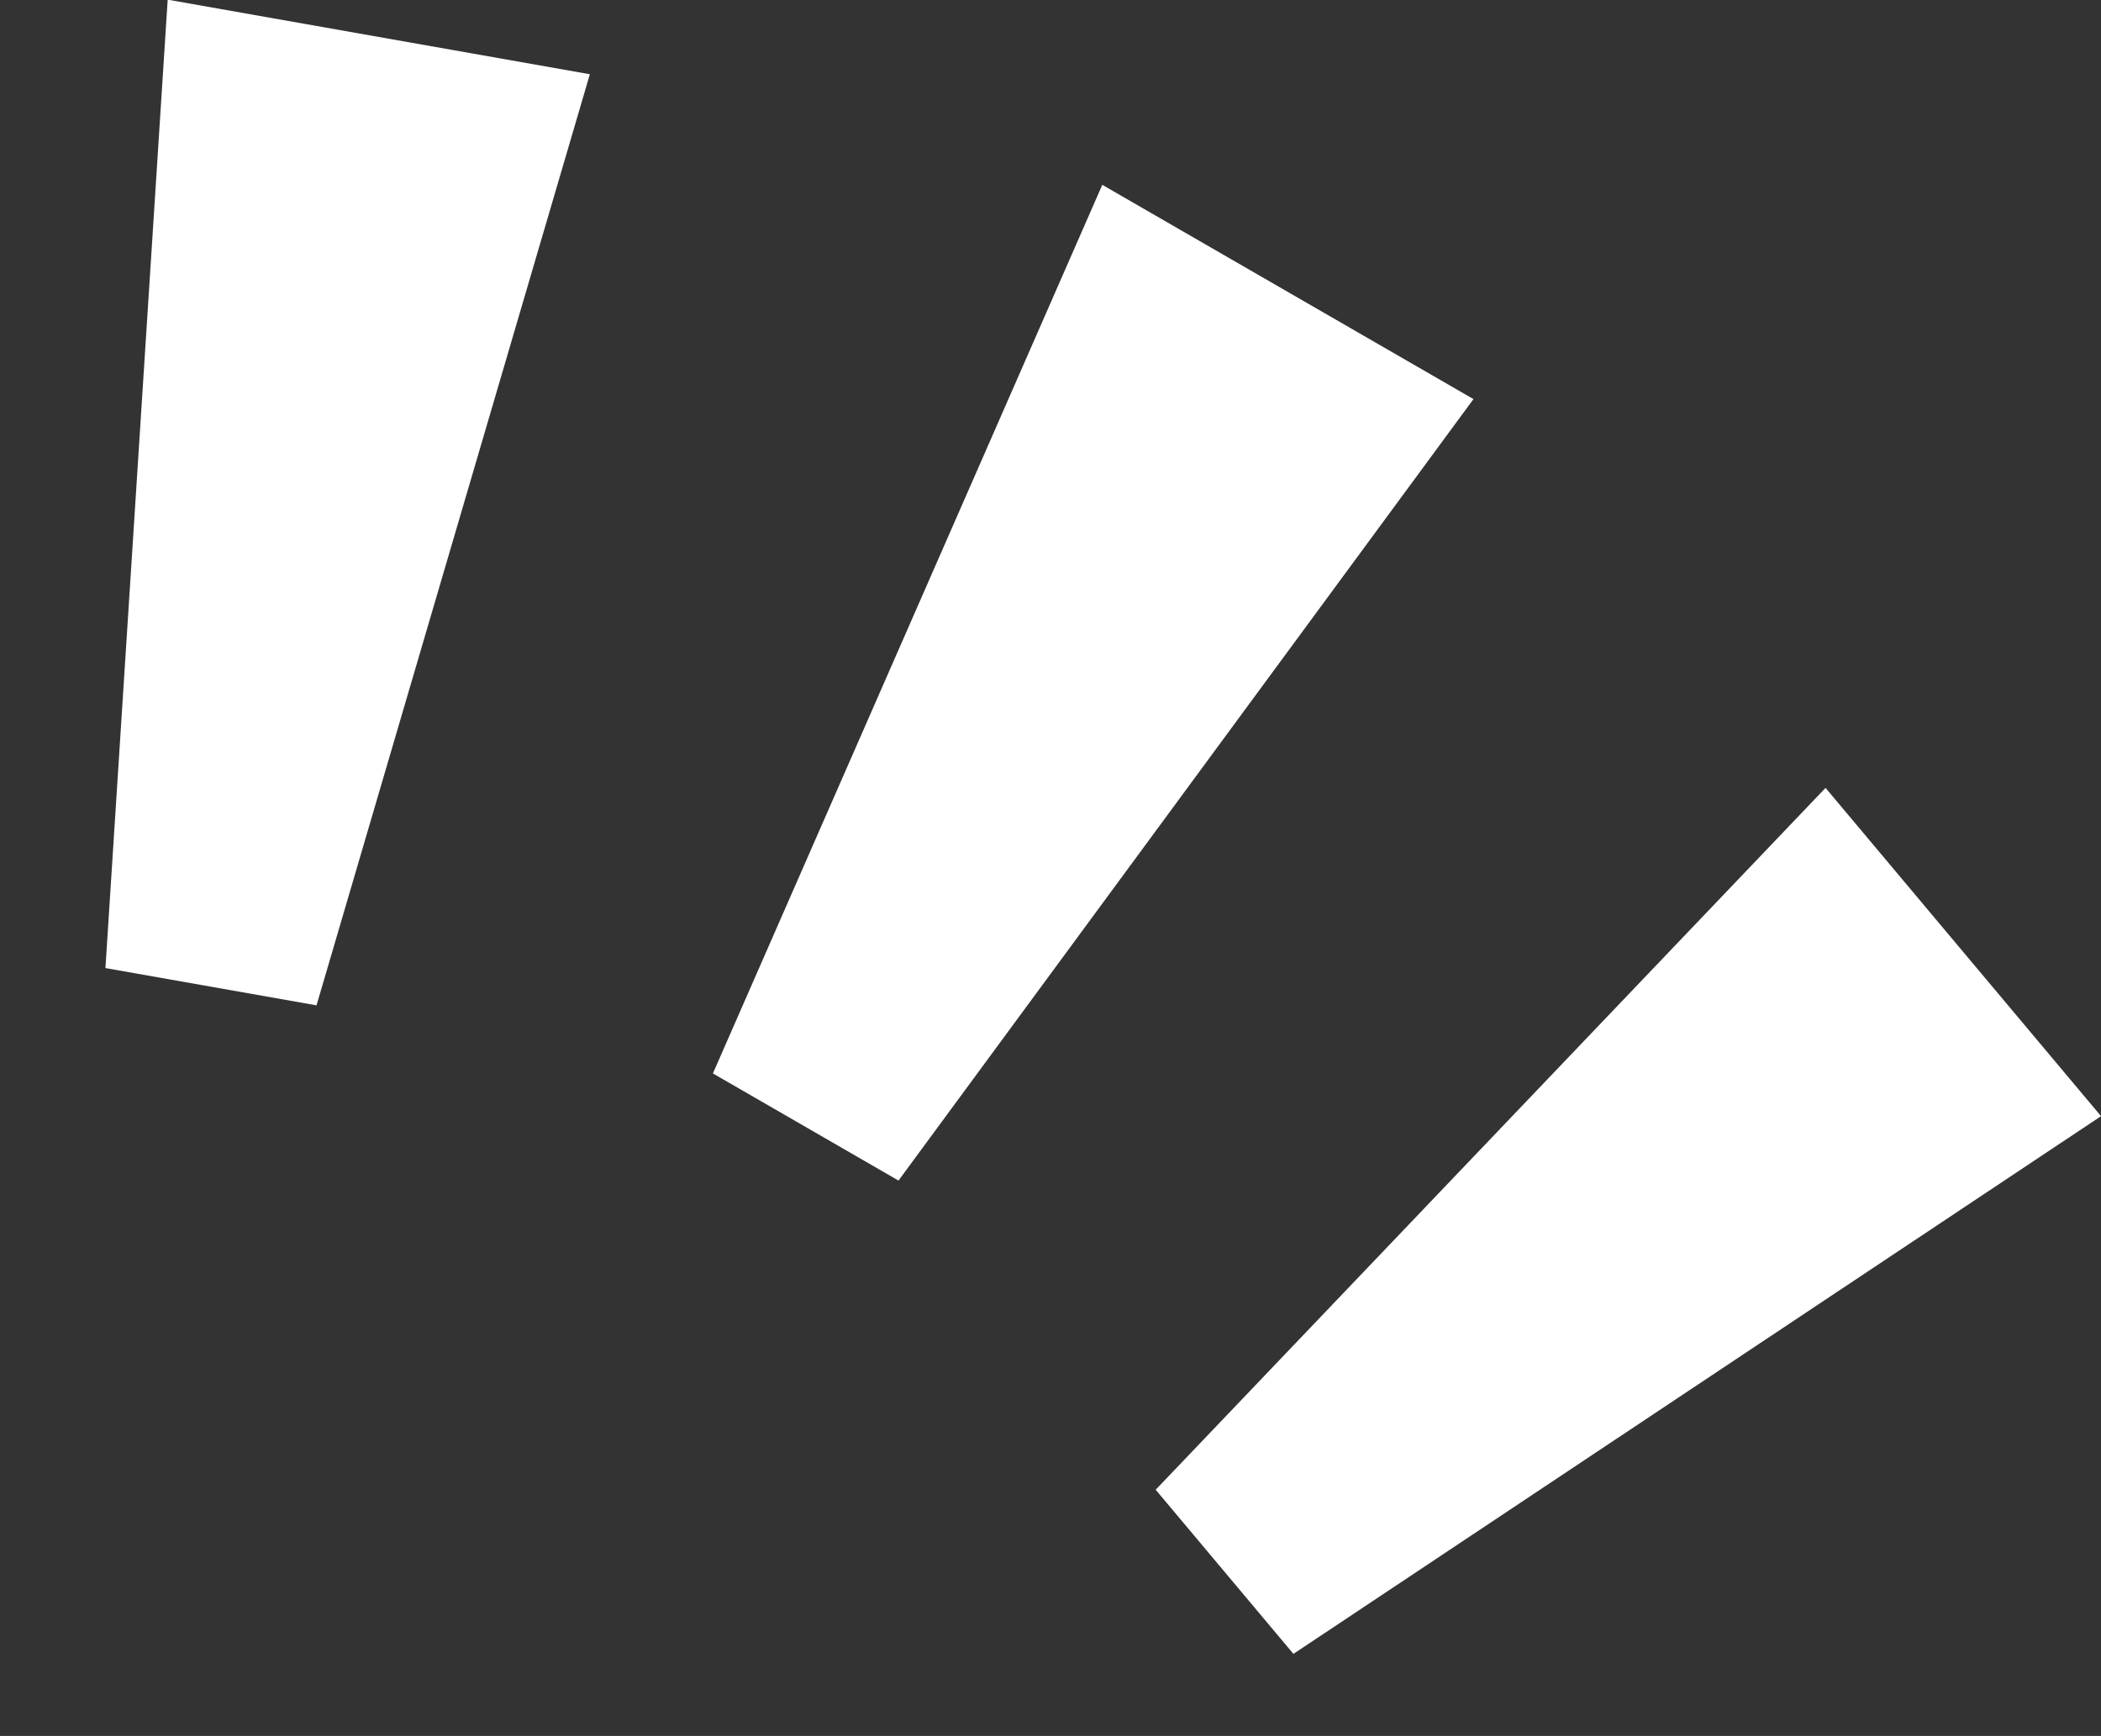
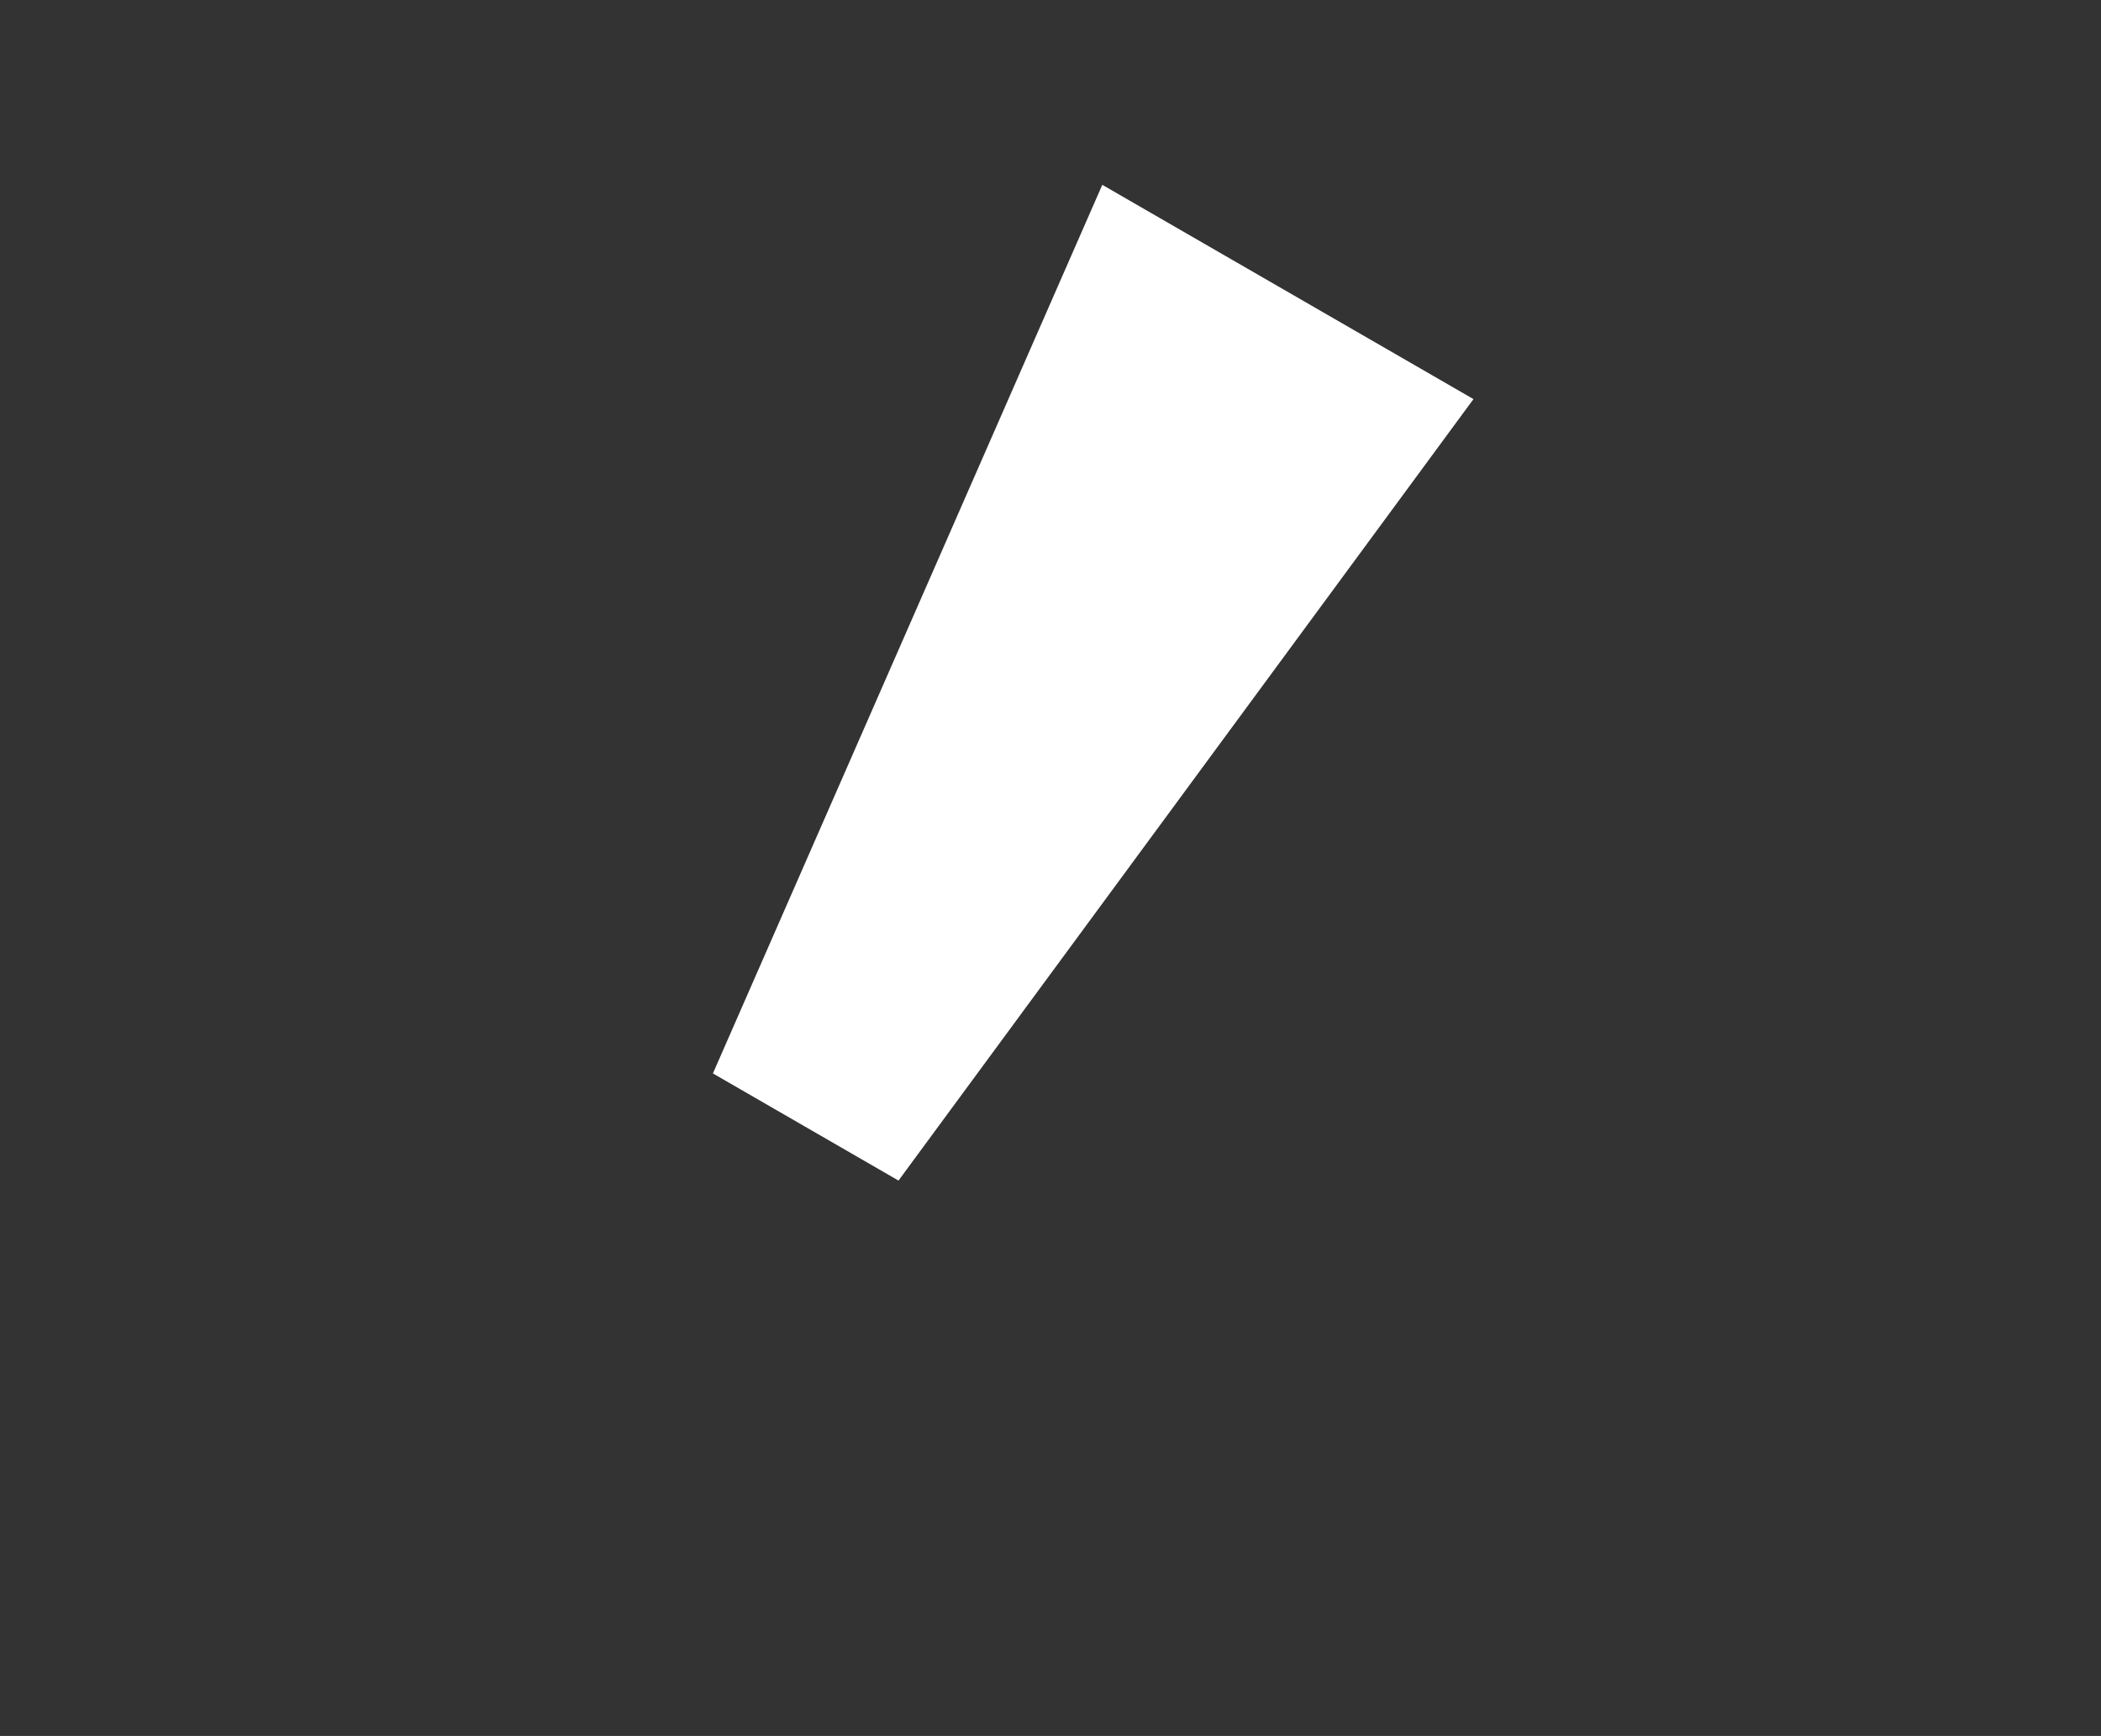
<svg xmlns="http://www.w3.org/2000/svg" width="39.216" height="32.407" viewBox="0 0 39.216 32.407">
  <rect x="0" y="0" width="39.216" height="32.407" fill="#333333" stroke="none" />
  <path id="Path_7038" data-name="Path 7038" d="M0,18H8L6,0H2Z" transform="translate(18.503 23.039) rotate(-150)" fill="#fff" />
-   <path id="Path_7039" data-name="Path 7039" d="M0,18H8L6,0H2Z" transform="matrix(-0.985, -0.174, 0.174, -0.985, 7.878, 19.116)" fill="#fff" />
-   <path id="Path_7040" data-name="Path 7040" d="M0,18H8L6,0H2Z" transform="translate(25.428 32.407) rotate(-130)" fill="#fff" />
</svg>